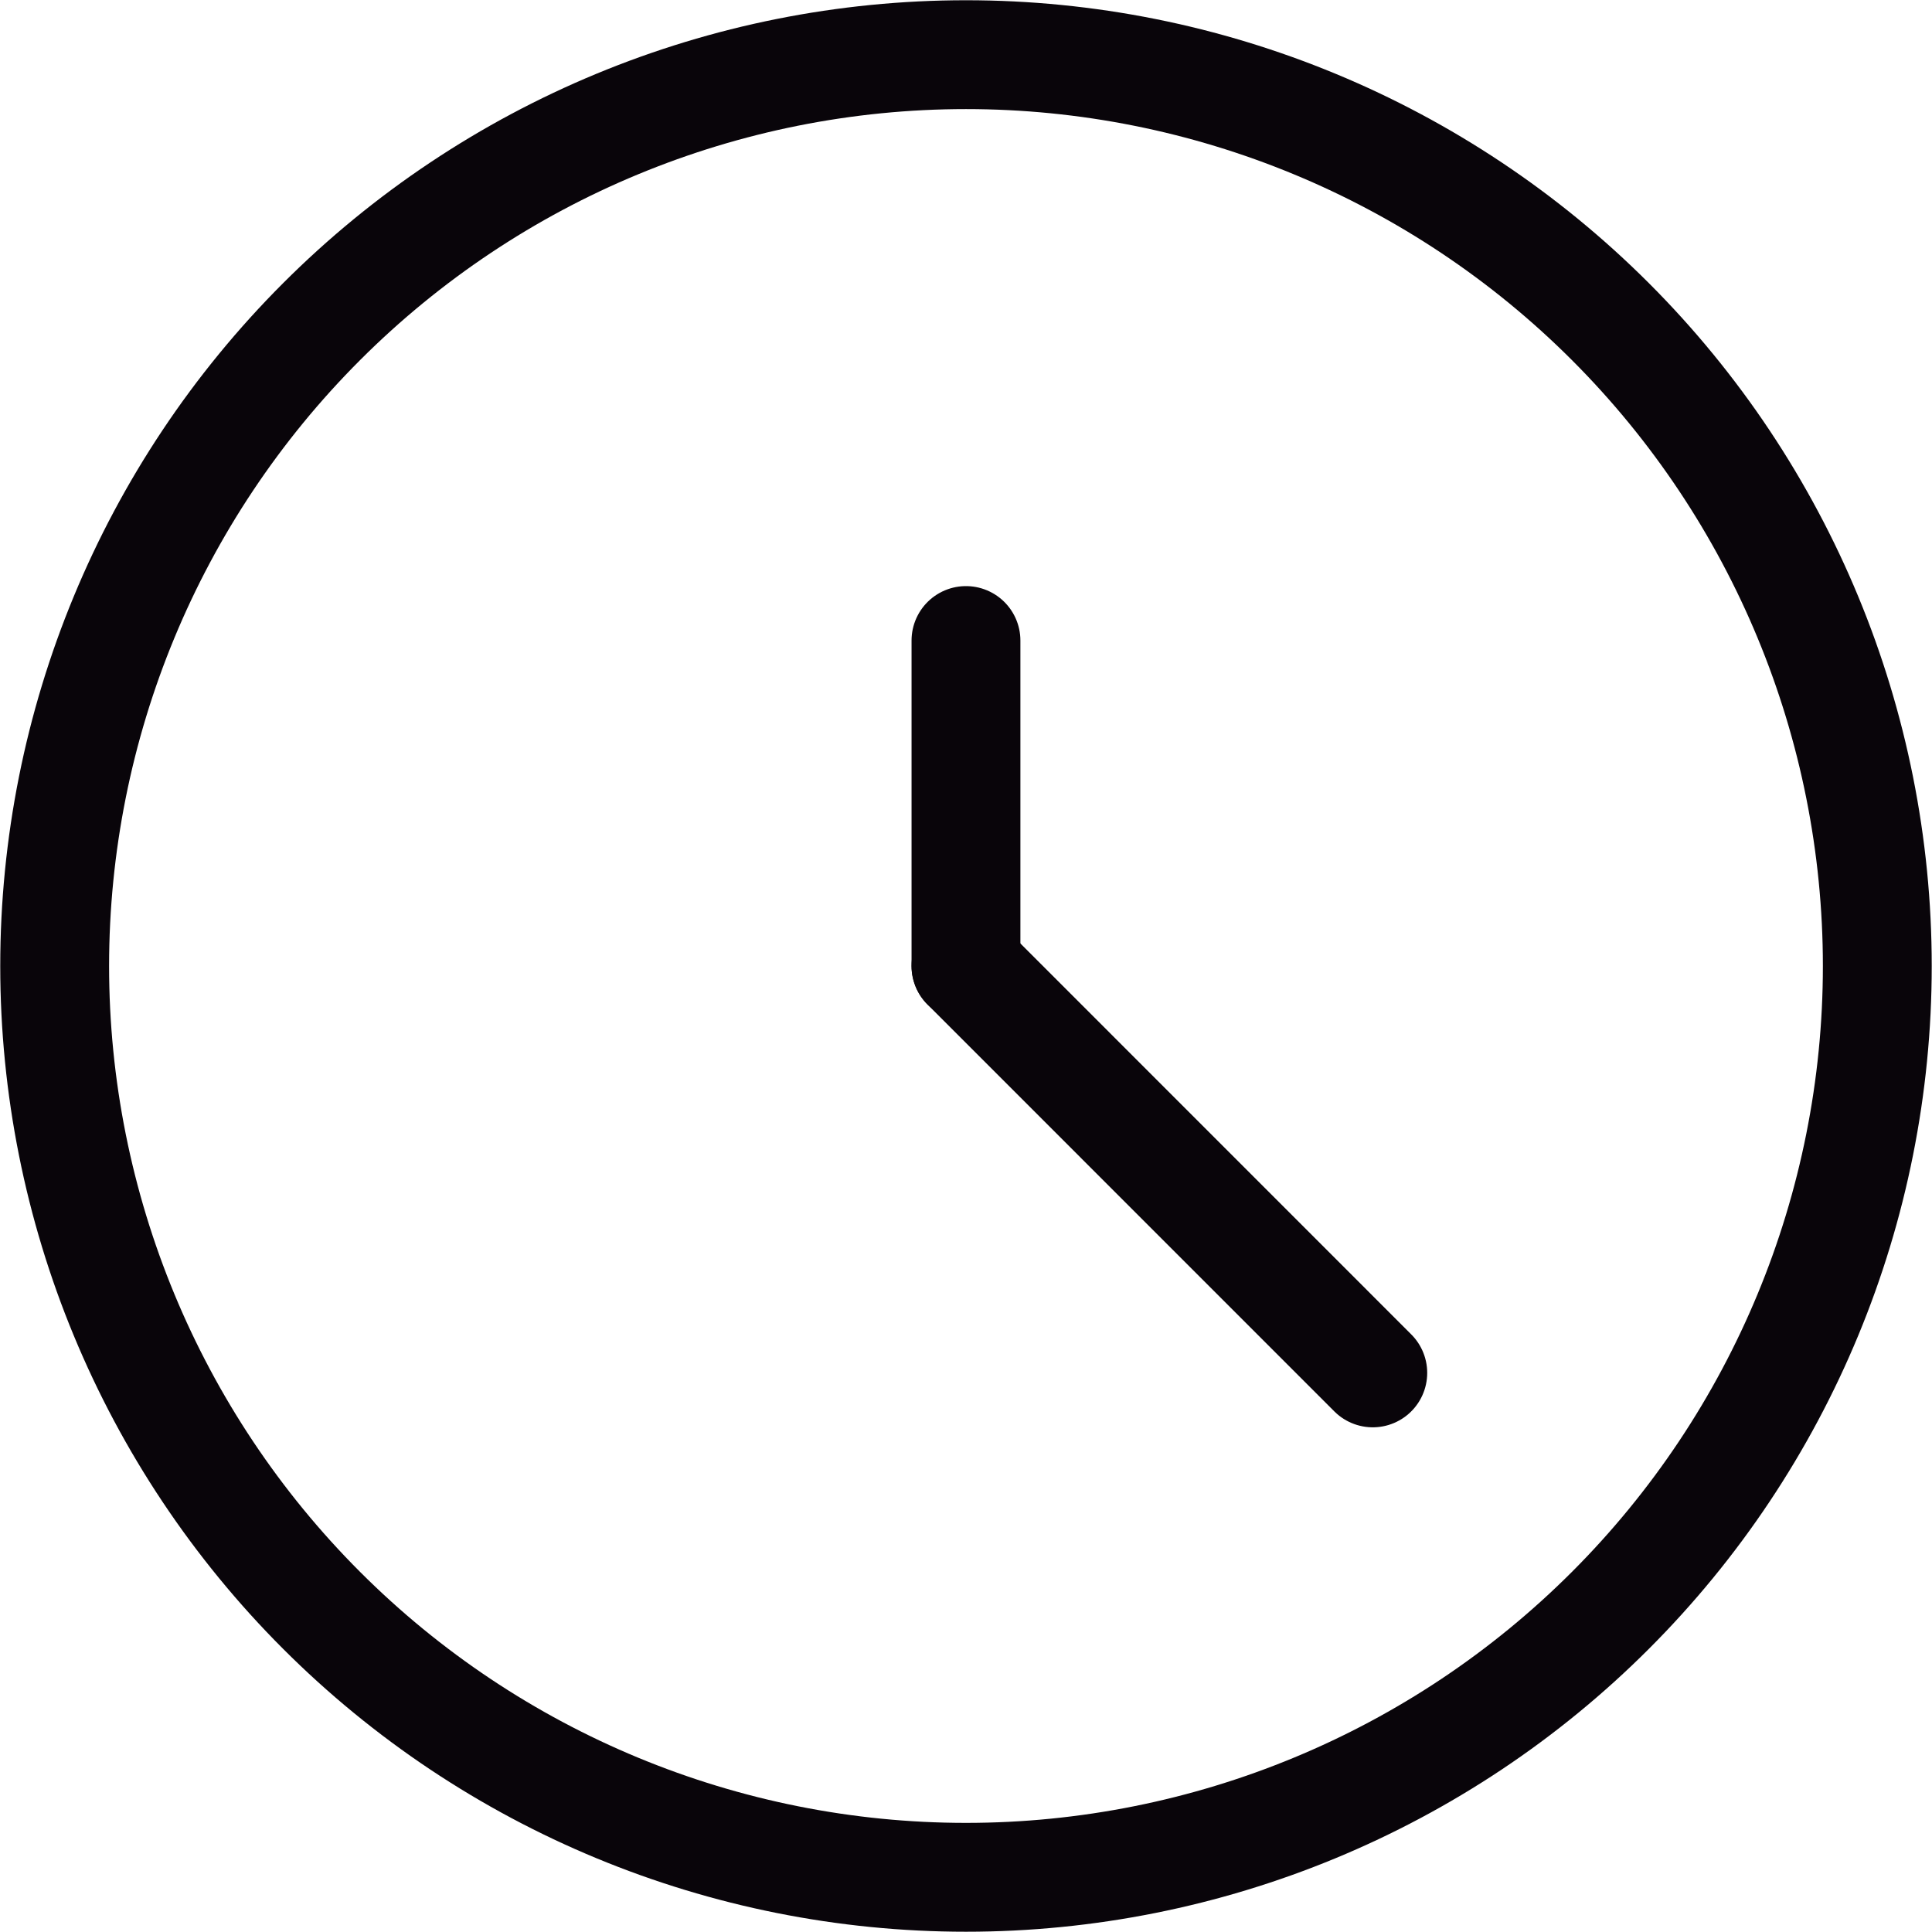
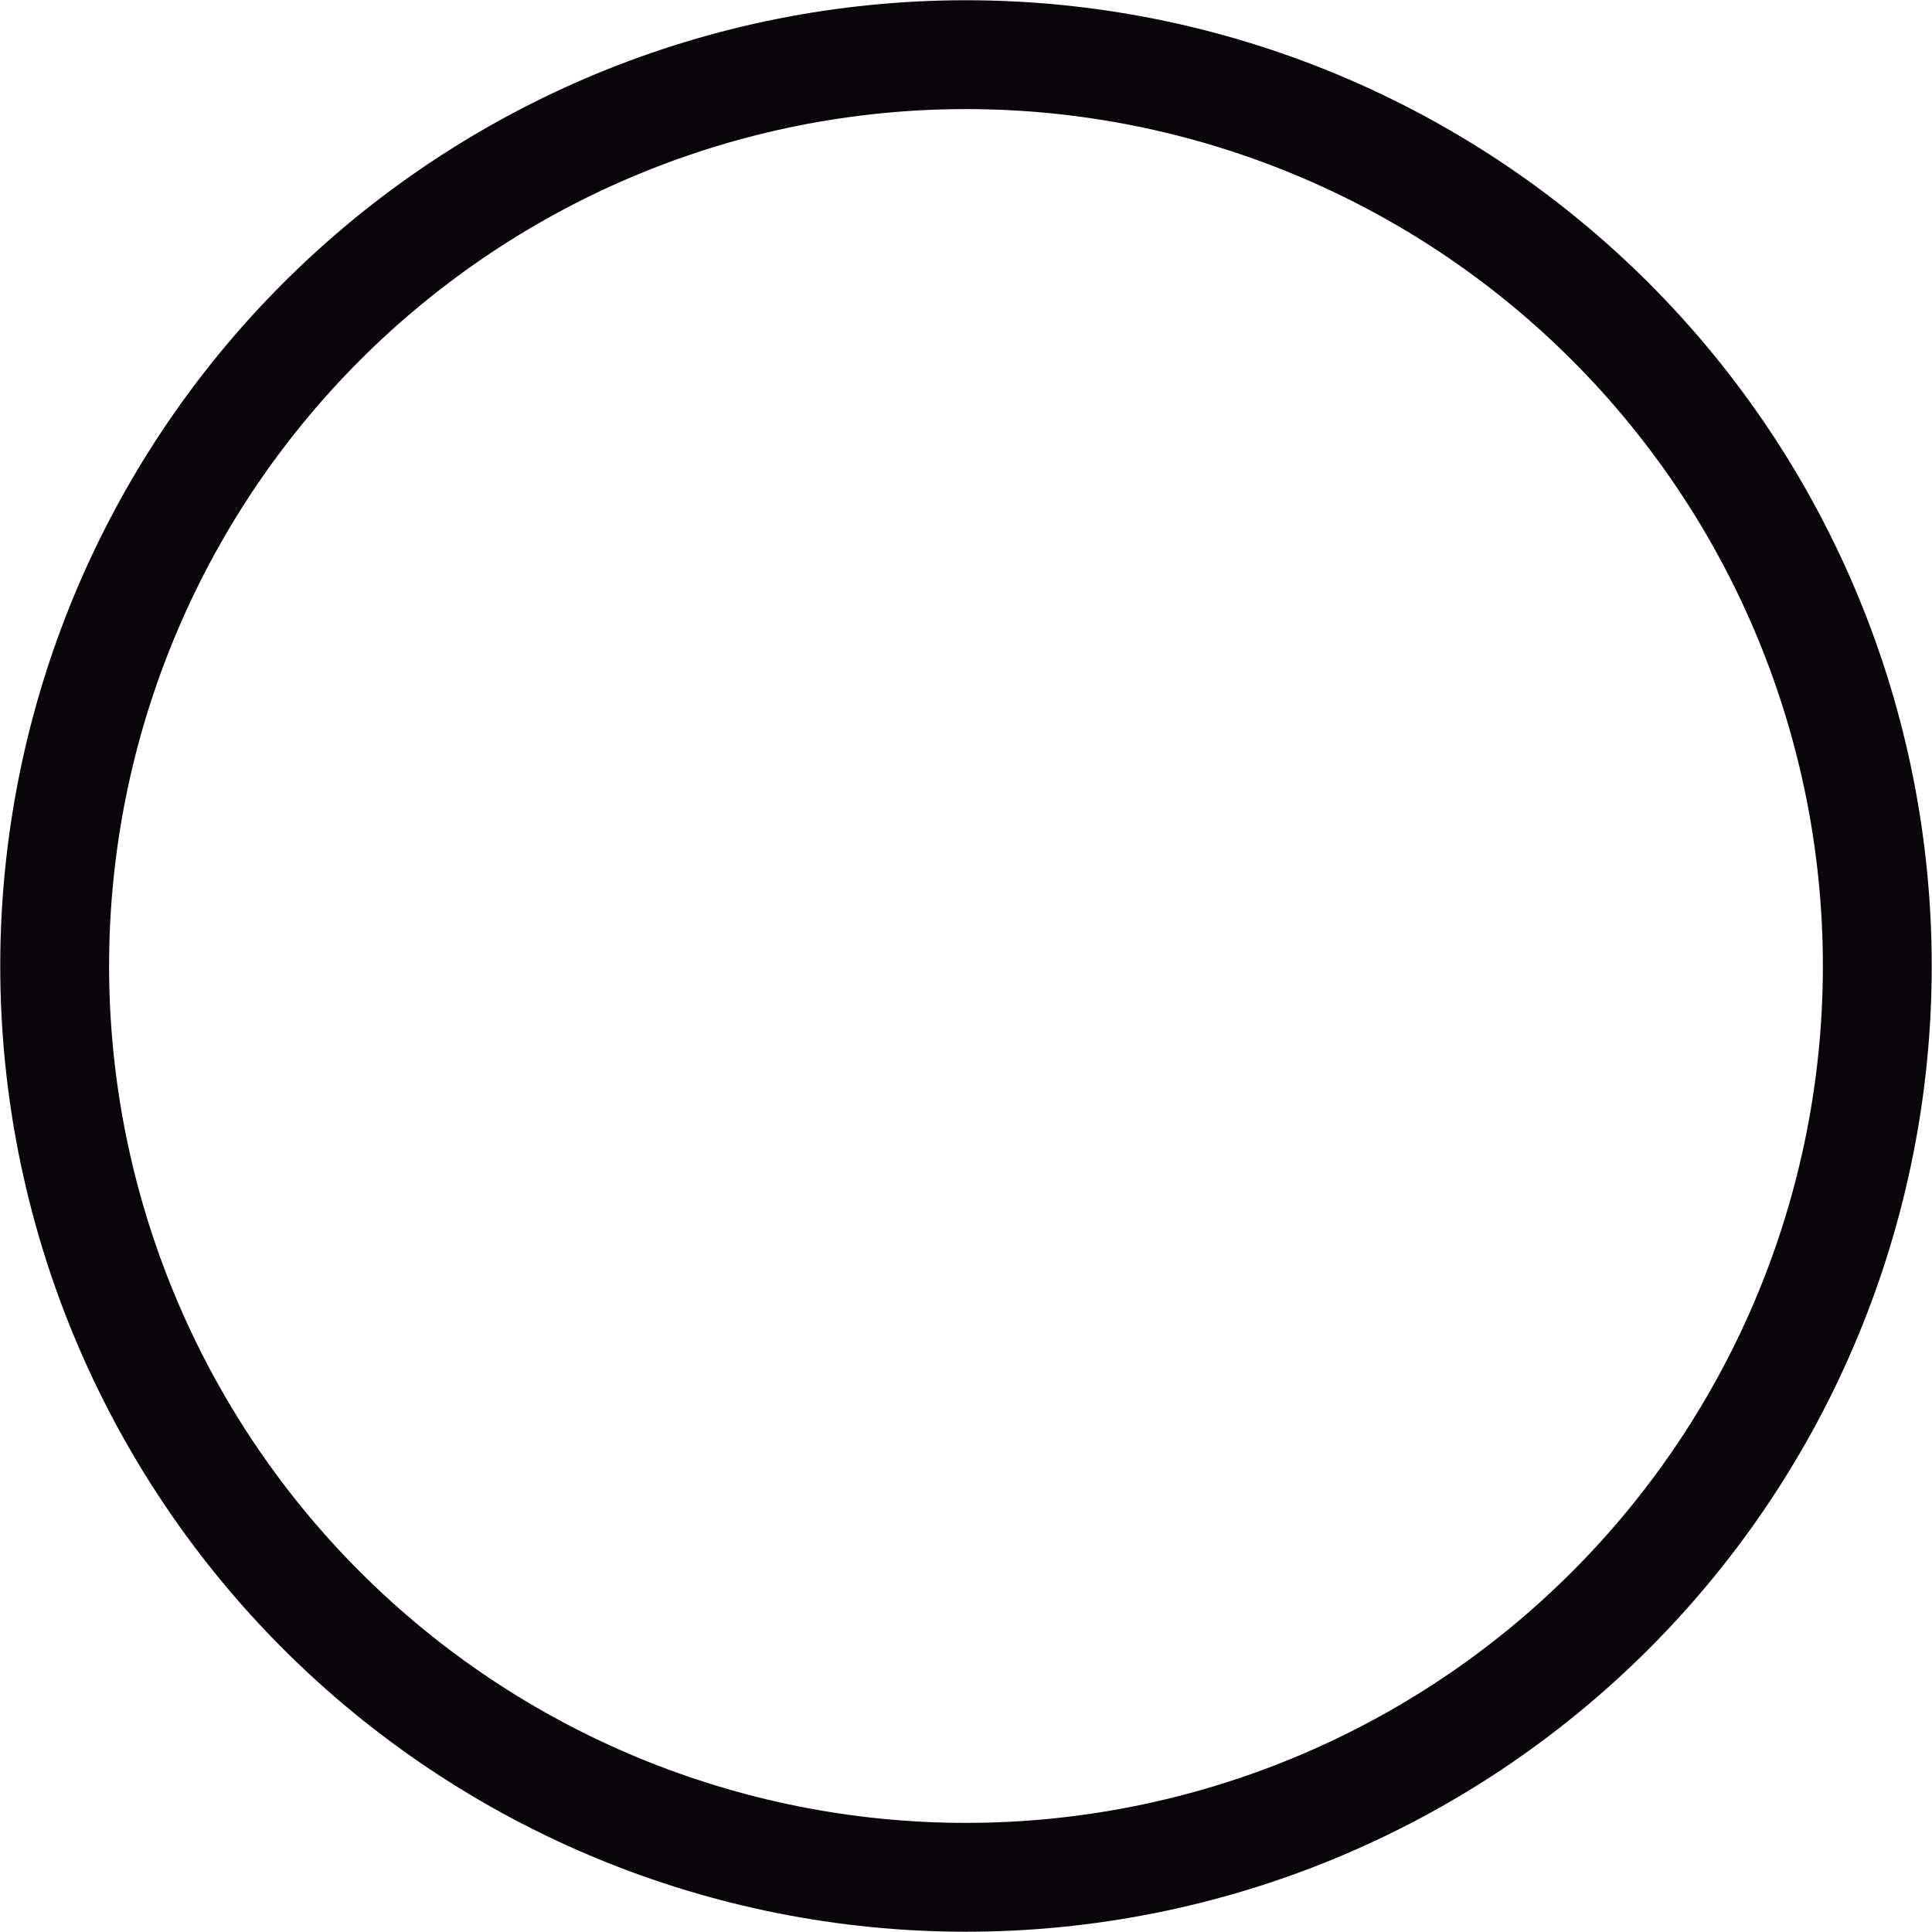
<svg xmlns="http://www.w3.org/2000/svg" width="71" height="71" viewBox="0 0 71 71" fill="none">
  <g id="Clock">
-     <path id="Vector" d="M2.009 35.5C2.009 44.382 5.538 52.901 11.819 59.181C18.099 65.462 26.618 68.99 35.5 68.99C44.382 68.99 52.901 65.462 59.181 59.181C65.462 52.901 68.99 44.382 68.99 35.5C68.99 26.618 65.462 18.099 59.181 11.819C52.901 5.538 44.382 2.009 35.5 2.009C26.618 2.009 18.099 5.538 11.819 11.819C5.538 18.099 2.009 26.618 2.009 35.5V35.5Z" stroke="#09050A" stroke-width="4" stroke-linecap="round" stroke-linejoin="round" />
-     <path id="Vector_2" d="M35.499 35.5V23.539" stroke="#09050A" stroke-width="4" stroke-linecap="round" stroke-linejoin="round" />
-     <path id="Vector_3" d="M35.499 35.5L50.449 50.453" stroke="#09050A" stroke-width="4" stroke-linecap="round" stroke-linejoin="round" />
+     <path id="Vector" d="M2.009 35.5C2.009 44.382 5.538 52.901 11.819 59.181C18.099 65.462 26.618 68.99 35.5 68.99C44.382 68.99 52.901 65.462 59.181 59.181C65.462 52.901 68.99 44.382 68.99 35.5C68.99 26.618 65.462 18.099 59.181 11.819C52.901 5.538 44.382 2.009 35.5 2.009C26.618 2.009 18.099 5.538 11.819 11.819C5.538 18.099 2.009 26.618 2.009 35.5Z" stroke="#09050A" stroke-width="4" stroke-linecap="round" stroke-linejoin="round" />
  </g>
</svg>